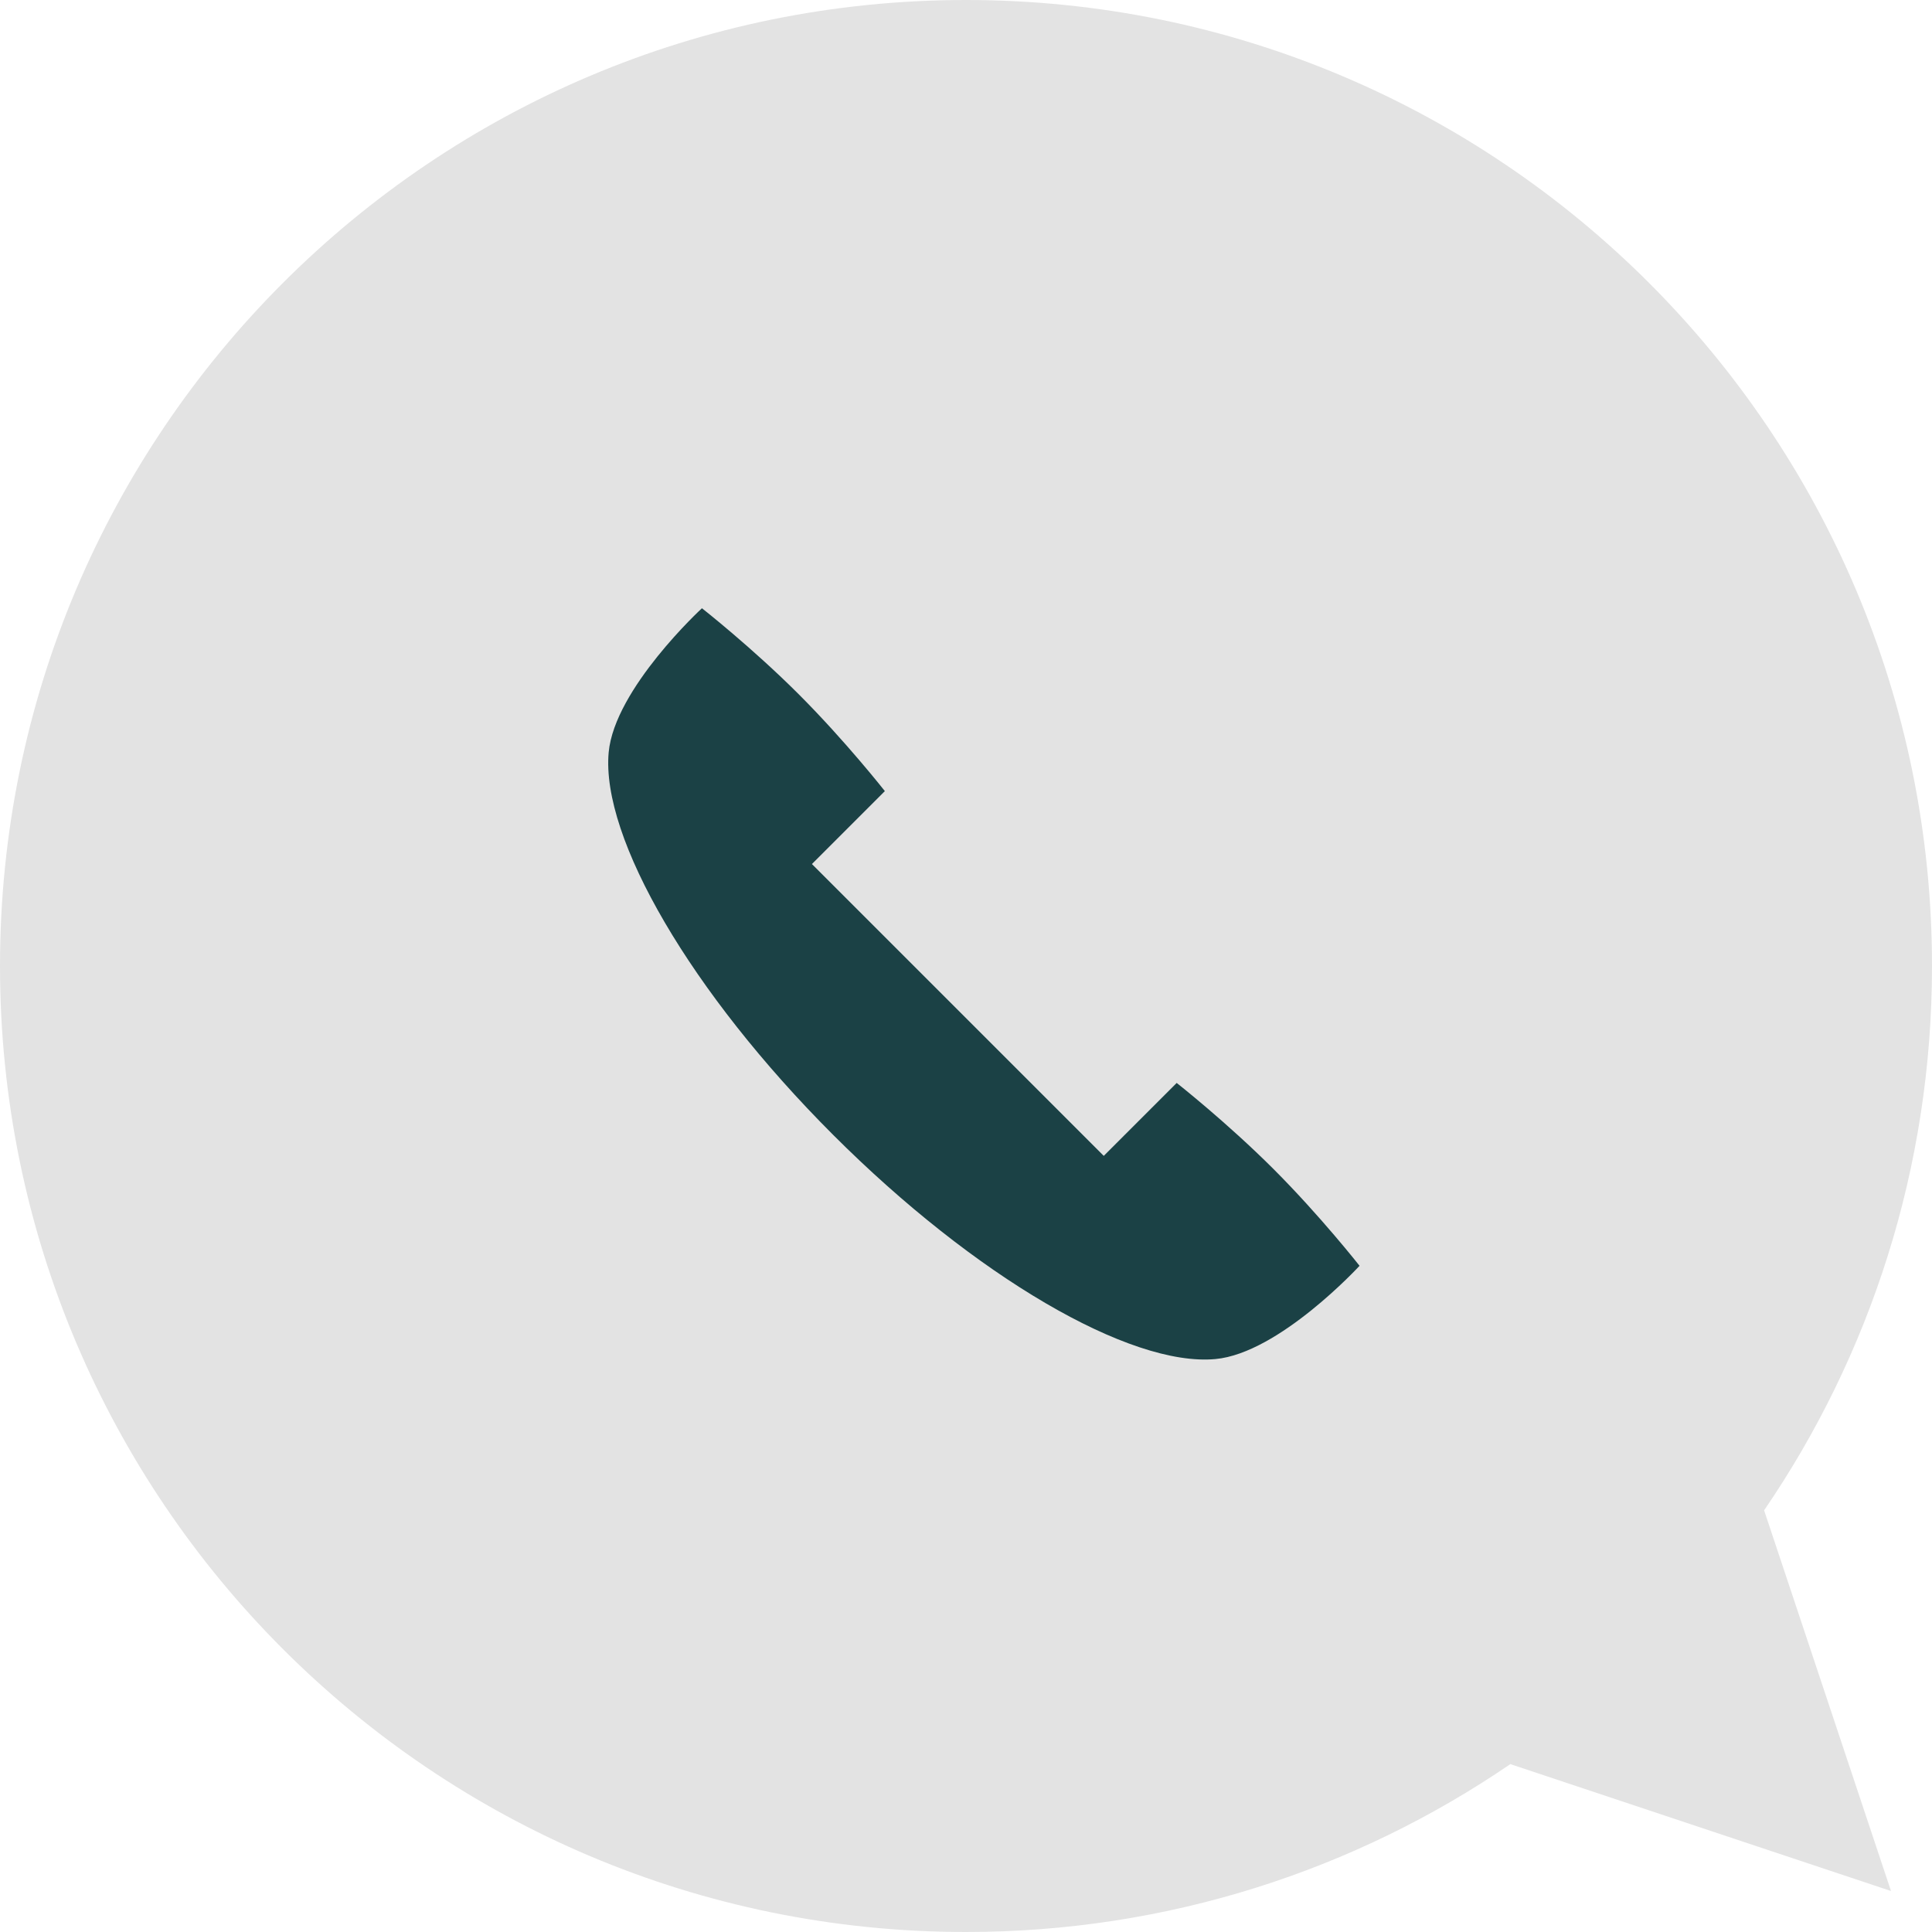
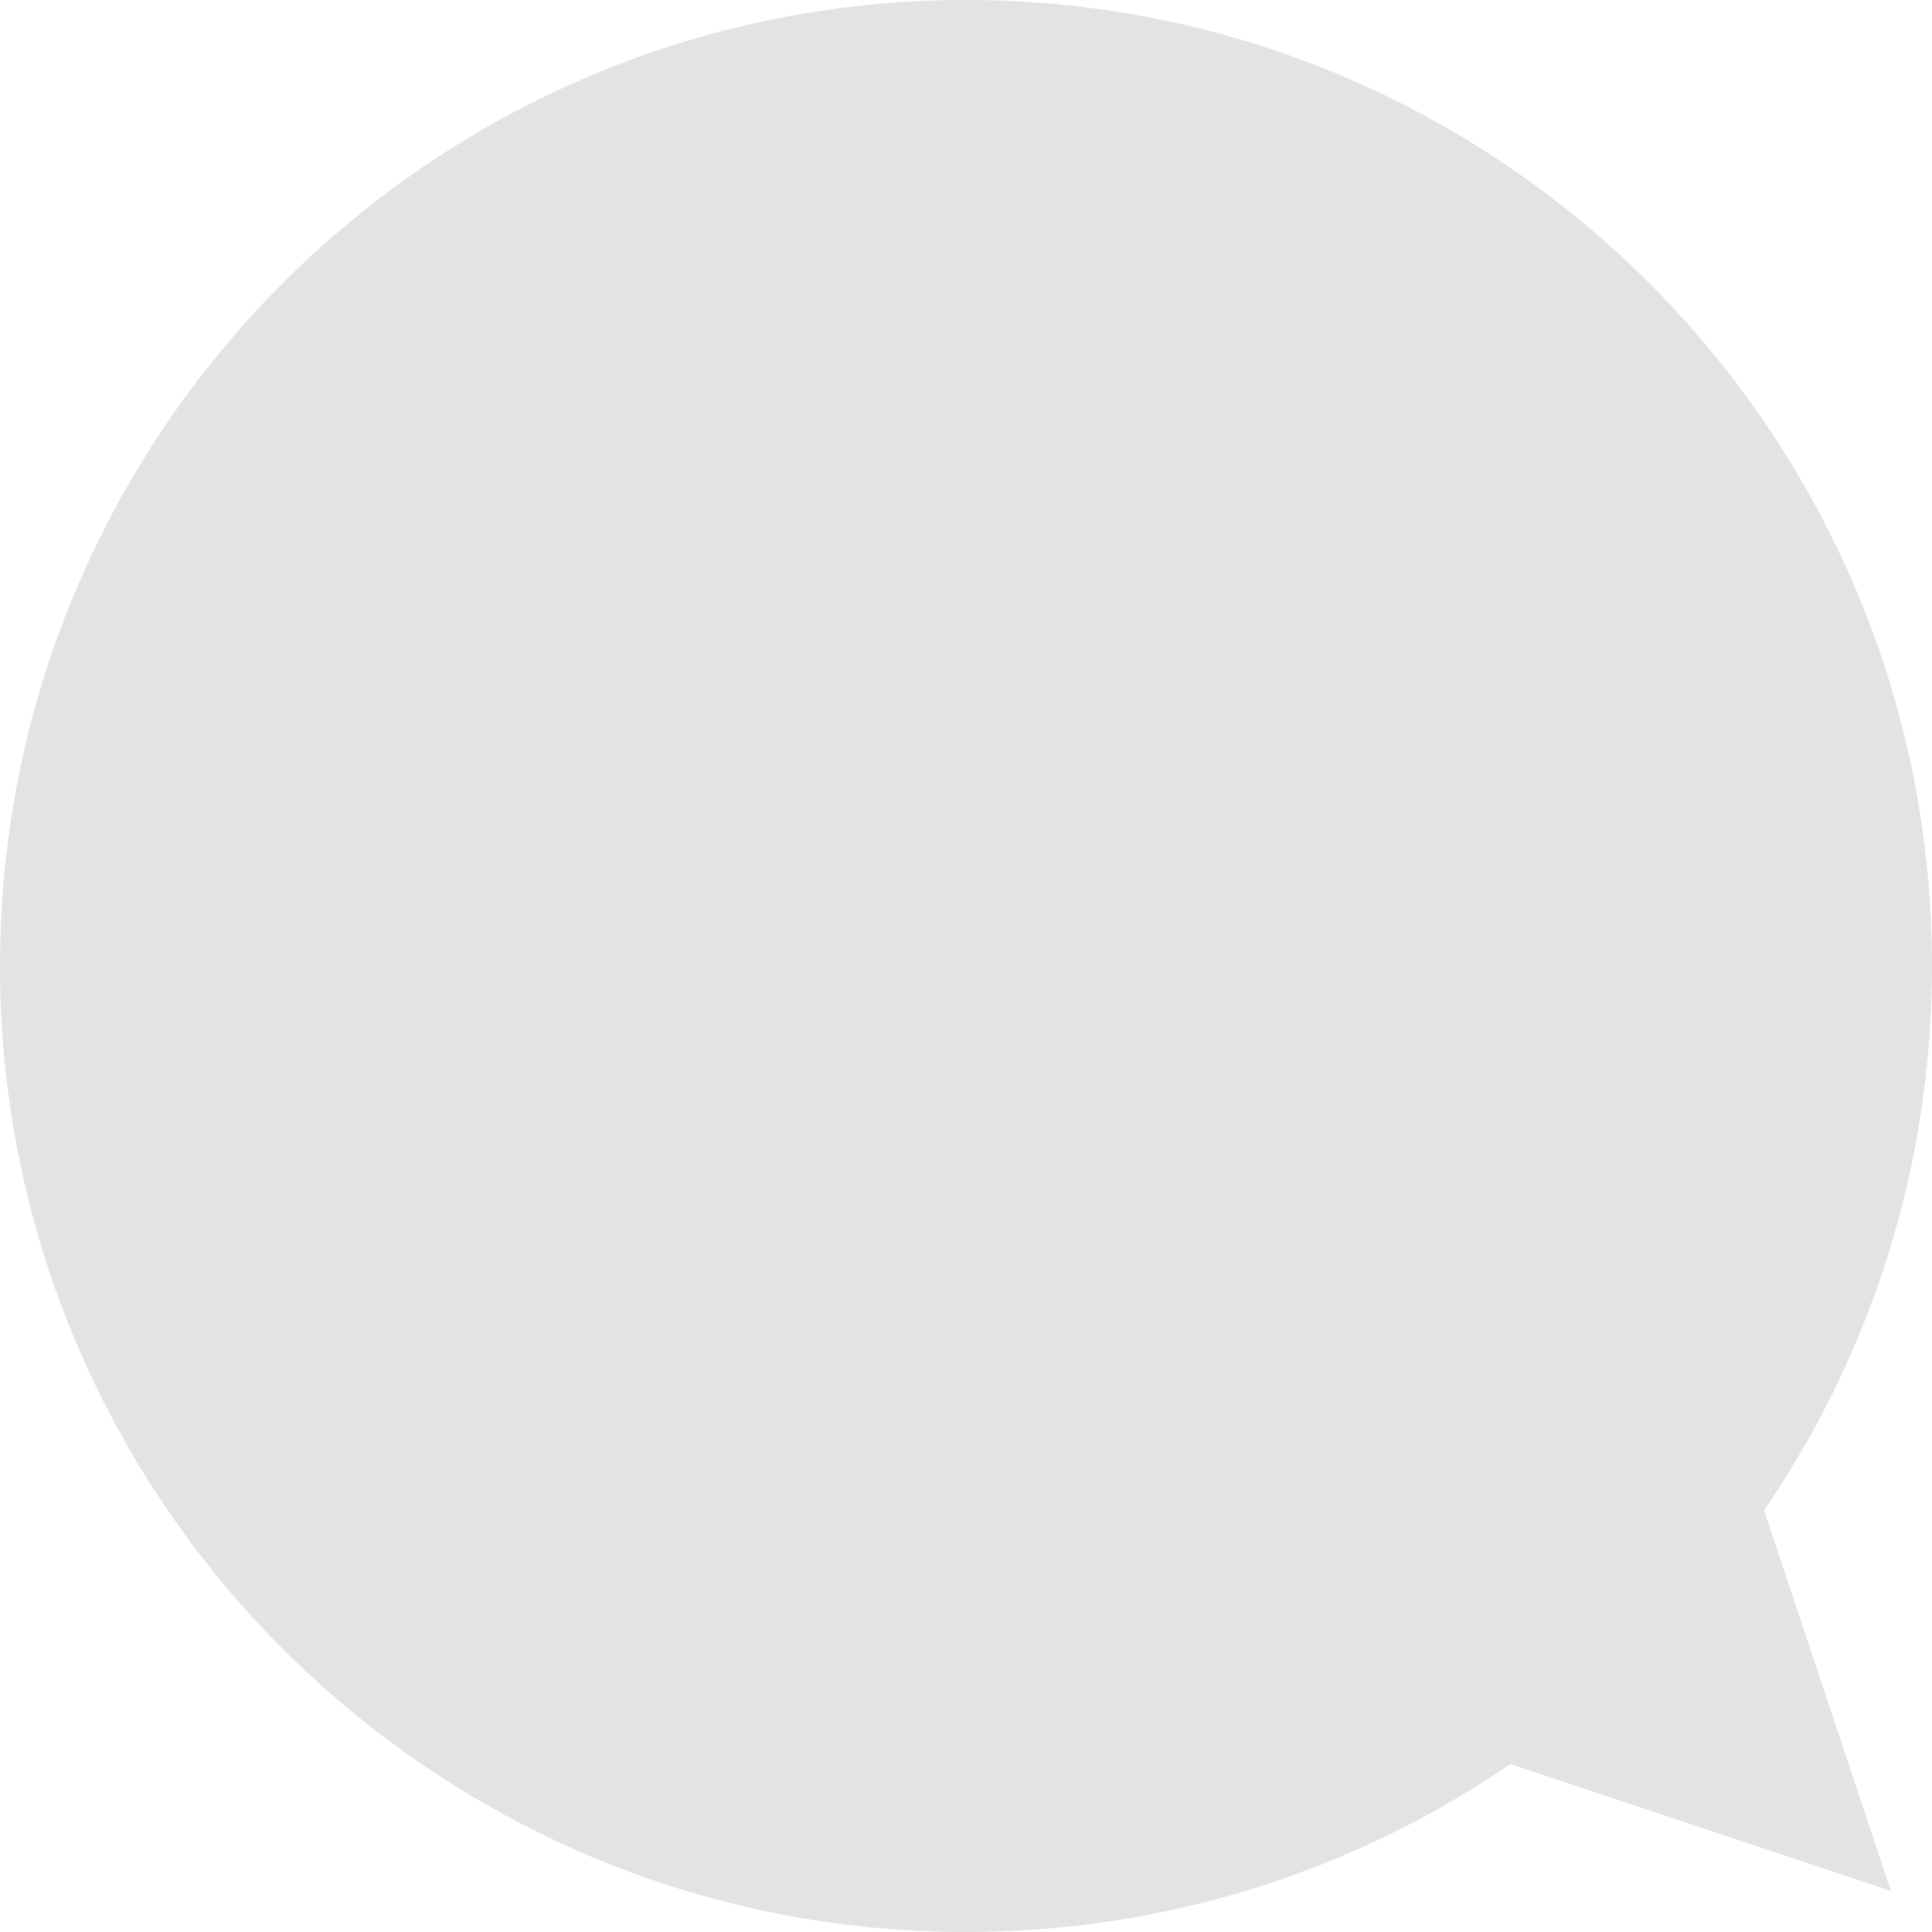
<svg xmlns="http://www.w3.org/2000/svg" width="40px" height="40px" viewBox="0 0 40 40">
  <title>flaticon1555323772-svg</title>
  <desc>Created with Sketch.</desc>
  <g id="Page-1" stroke="none" stroke-width="1" fill="none" fill-rule="evenodd">
    <g id="Esileht" transform="translate(-1128, -21)" fill-rule="nonzero">
      <g id="top-header" transform="translate(288, 8)">
        <g id="tel" transform="translate(840, 13)">
          <g id="flaticon1555323772-svg">
            <path d="M20,0 C8.954,0 0,8.954 0,20 C0,24.18 1.283,28.061 3.476,31.27 L0.849,39.151 L8.73,36.524 C11.94,38.717 15.82,40 20,40 C31.046,40 40,31.046 40,20 C40,8.954 31.046,0 20,0 Z" id="Path" fill="#E3E3E3" transform="translate(20, 20) scale(-1, 1) translate(-20, -20) " />
-             <path d="M26.366,24.203 C25.398,23.236 24.362,22.421 24.362,22.421 L22.852,23.931 L16.81,17.889 L18.32,16.379 C18.32,16.379 17.505,15.342 16.538,14.375 C15.57,13.407 14.533,12.593 14.533,12.593 C14.533,12.593 12.724,14.257 12.602,15.577 C12.44,17.344 14.31,20.557 17.247,23.494 C20.184,26.431 23.396,28.301 25.163,28.138 C26.484,28.017 28.148,26.207 28.148,26.207 C28.148,26.207 27.334,25.171 26.366,24.203 Z" id="Path" fill="#1B4145" />
          </g>
        </g>
      </g>
    </g>
  </g>
</svg>